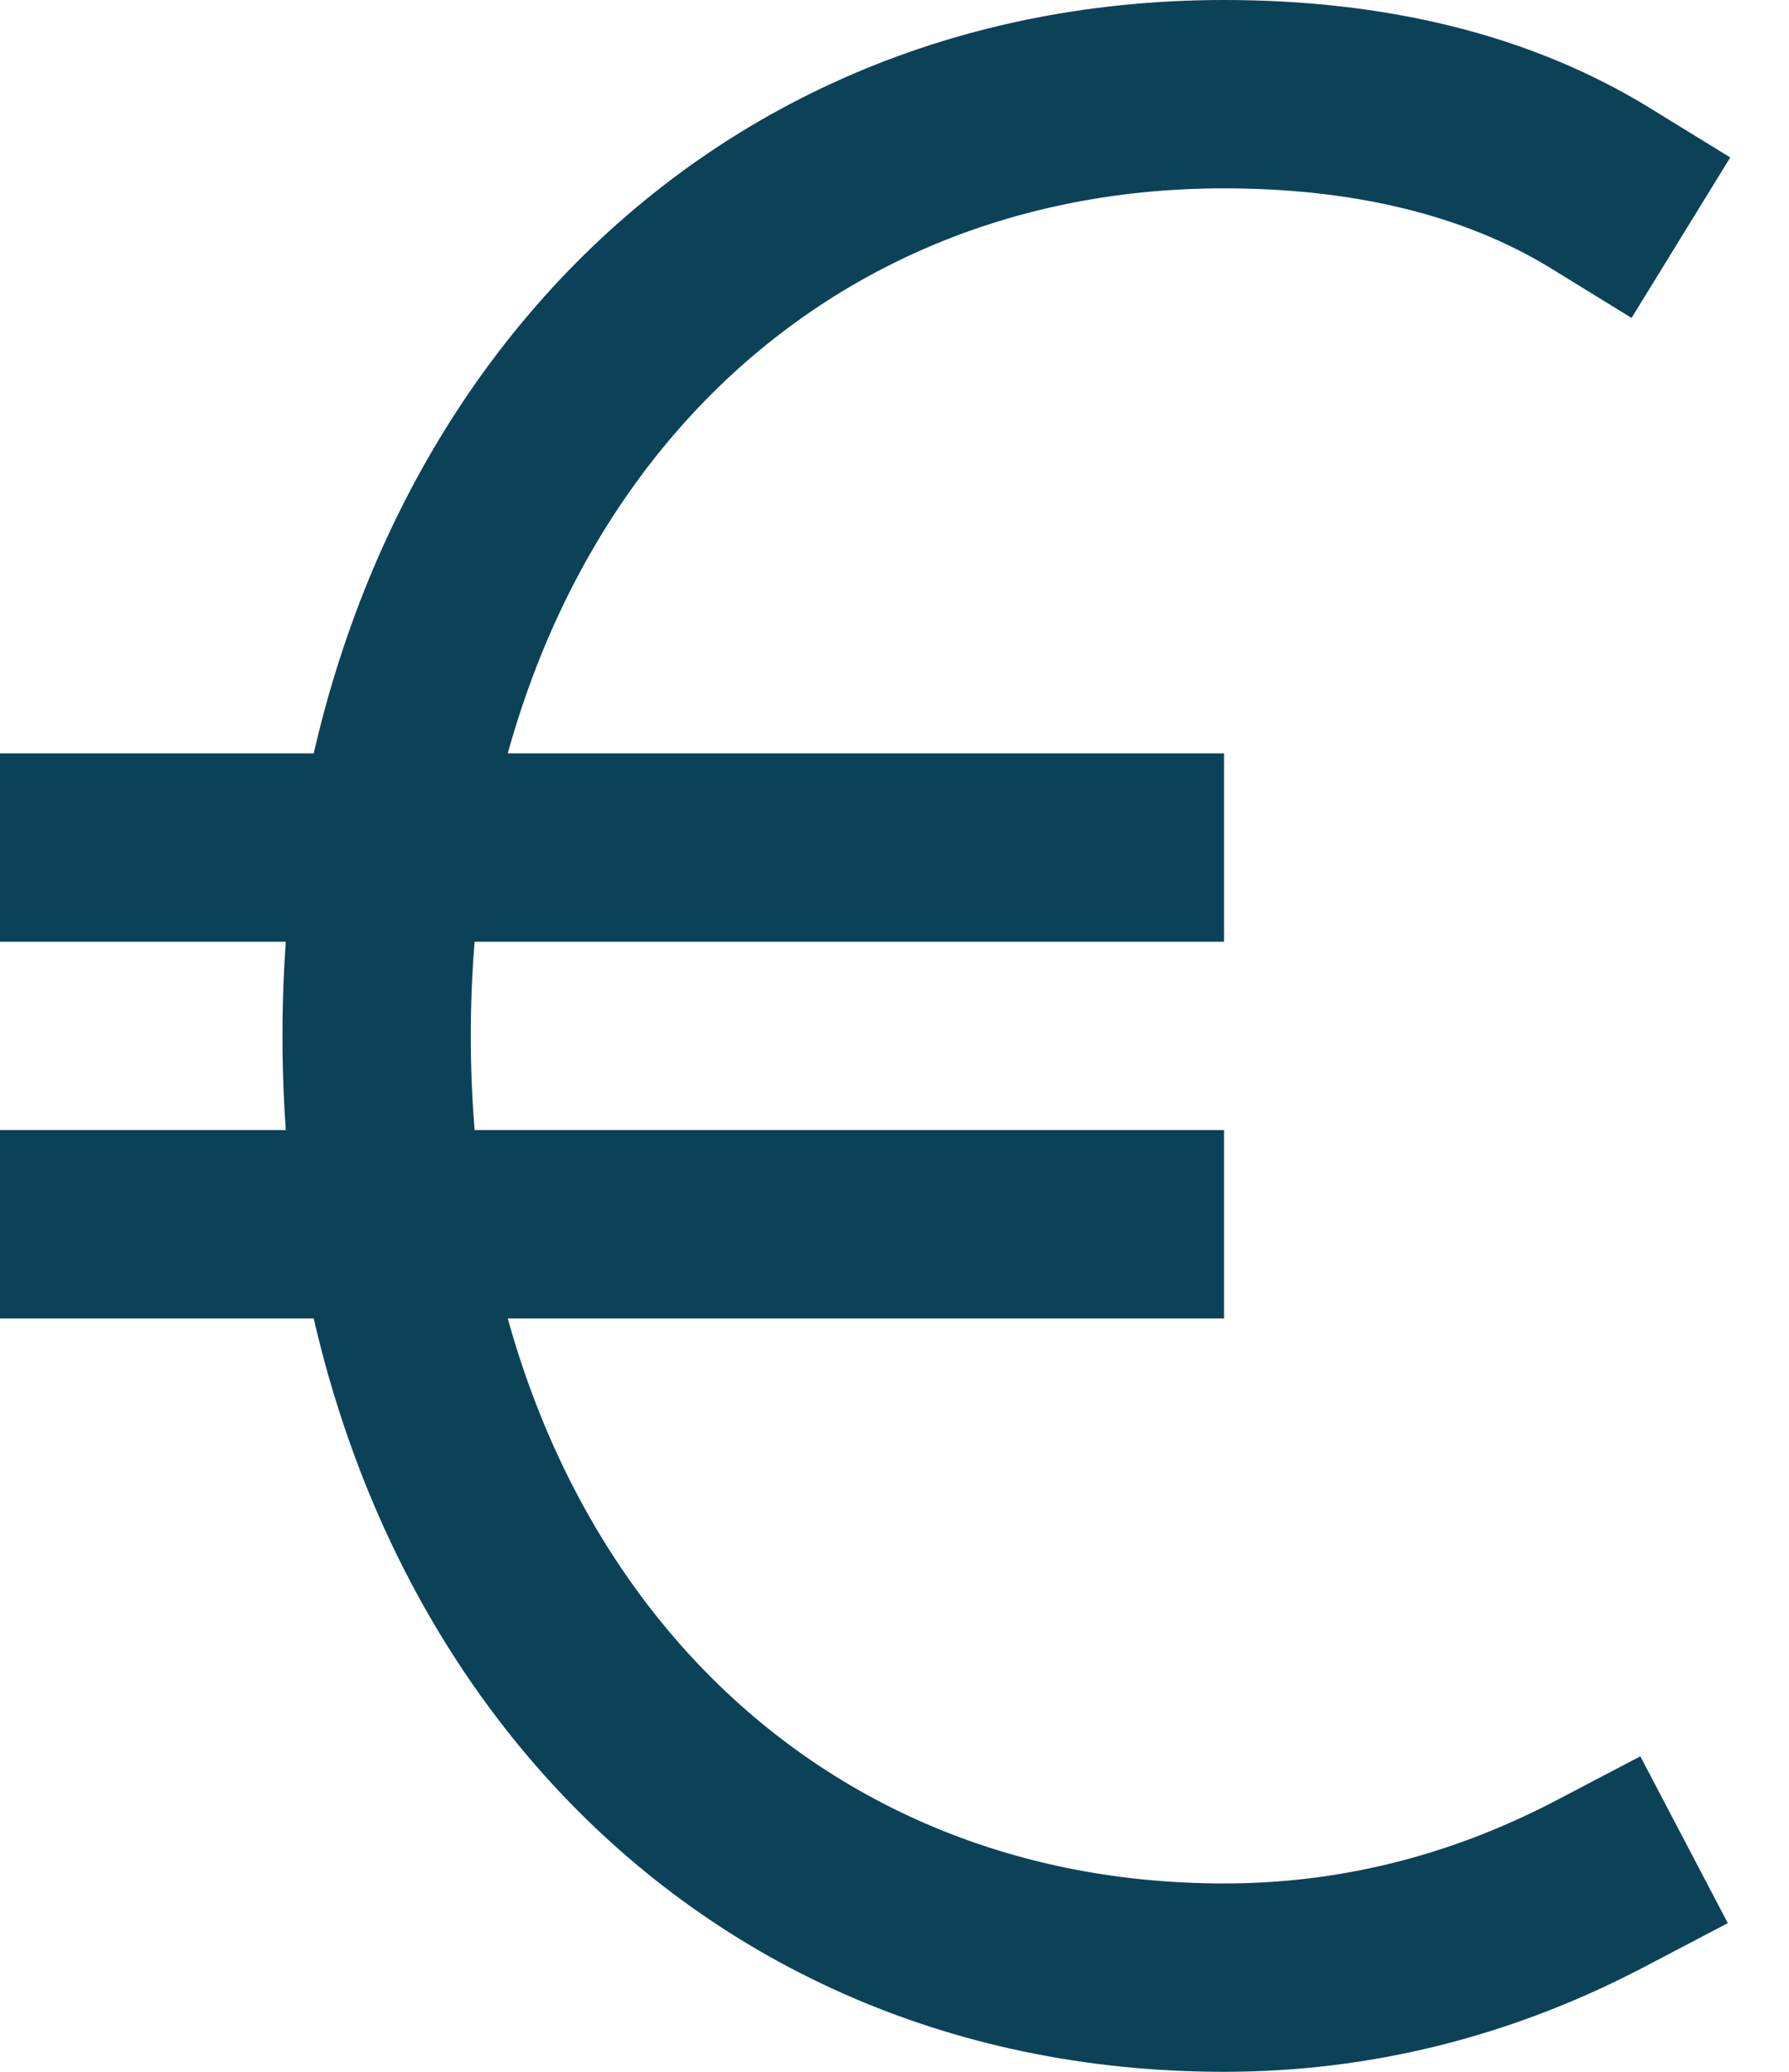
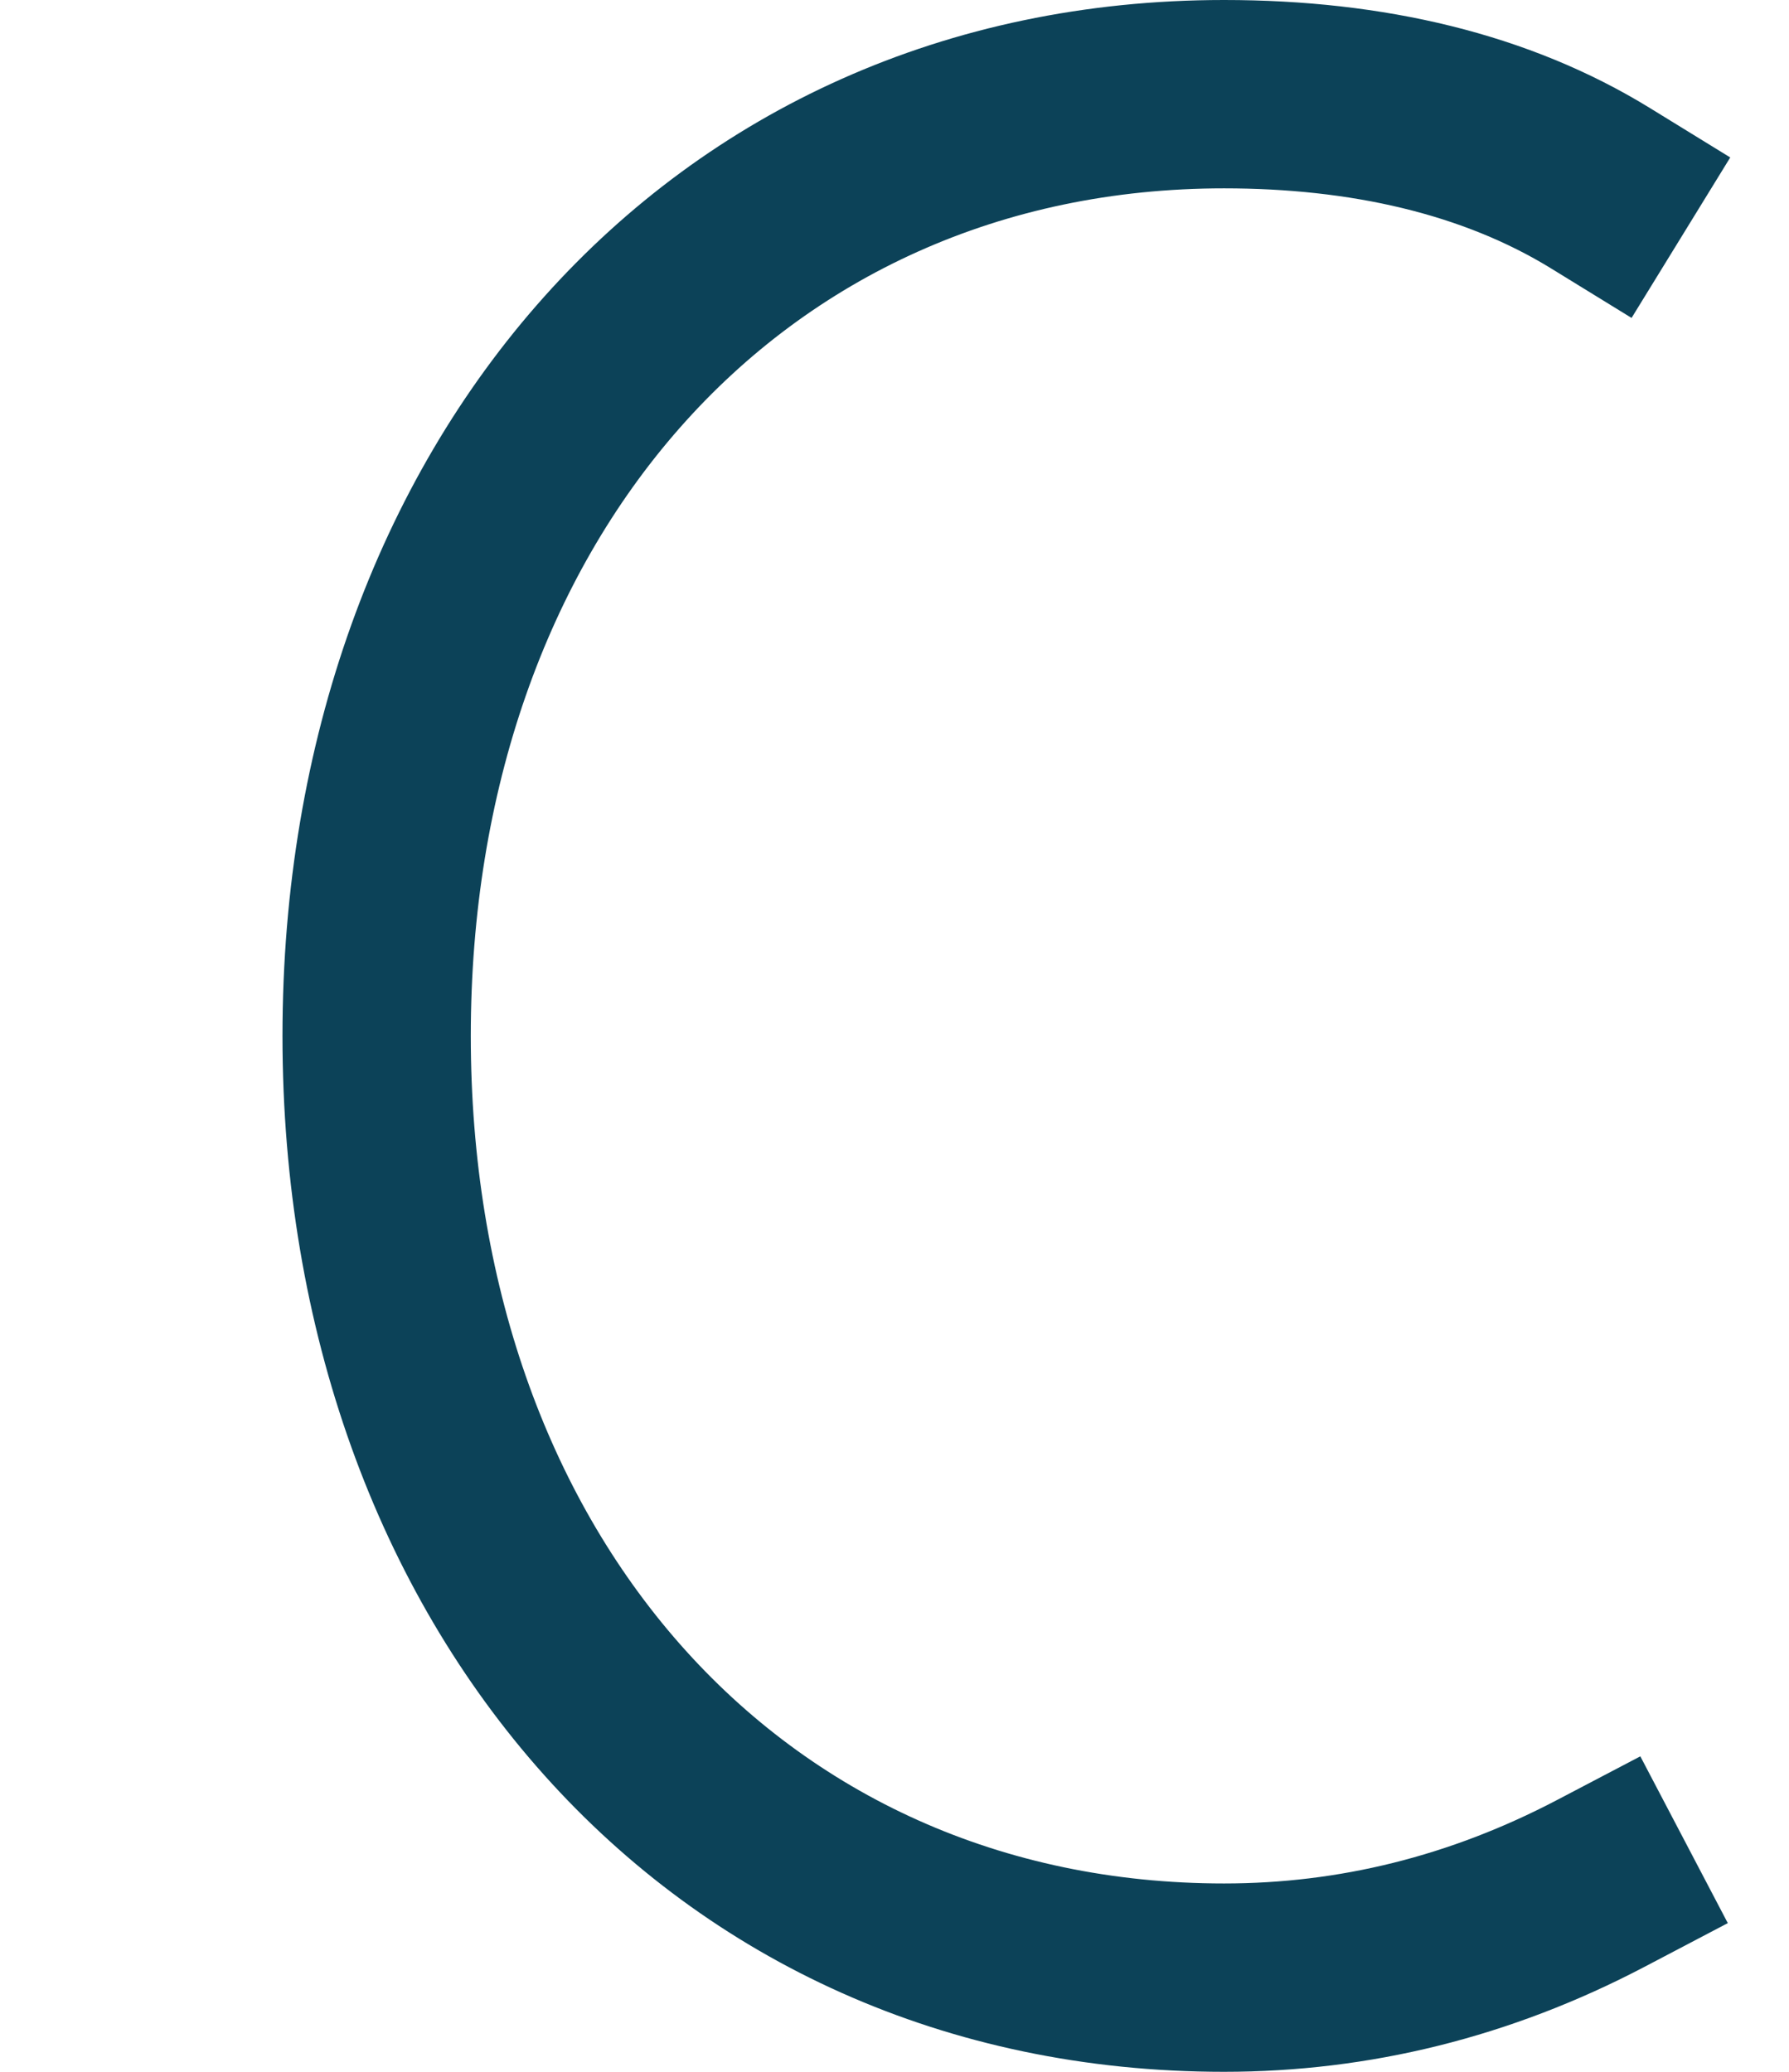
<svg xmlns="http://www.w3.org/2000/svg" width="19" height="22" viewBox="0 0 19 22">
  <g fill="#0C4258">
    <path d="M16.536,19.114 C15.399,19.71 14.22,20 13,20 C8.256,20 5,16.222 5,11 C5,5.778 8.256,2 13,2 C14.347,2 15.536,2.273 16.476,2.852 L17.328,3.376 L18.376,1.672 L17.524,1.148 C16.235,0.355 14.69,0 13,0 C7.08,0 3,4.734 3,11 C3,17.266 7.08,22 13,22 C14.543,22 16.041,21.632 17.464,20.886 L18.35,20.421 L17.421,18.65 L16.536,19.114 Z" />
-     <polygon points="0 10 13 10 13 8 0 8" />
-     <polygon points="0 14 13 14 13 12 0 12" />
  </g>
</svg>